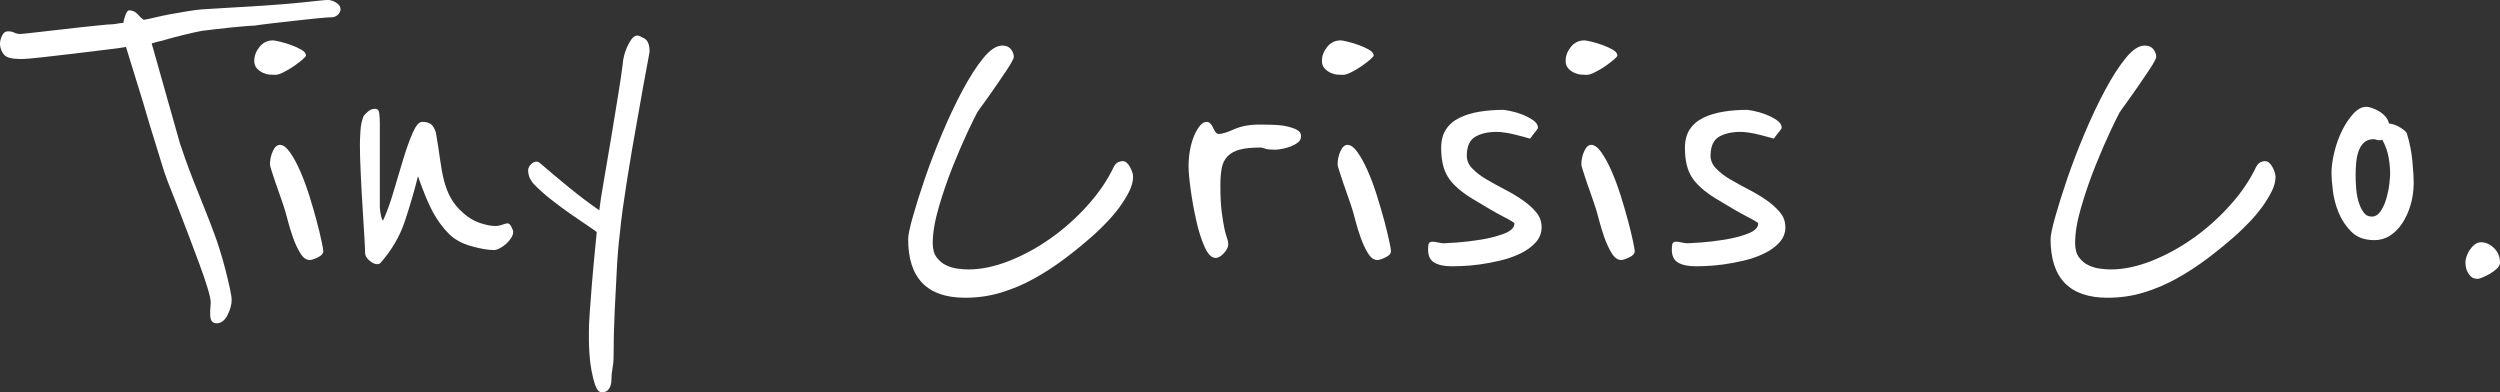
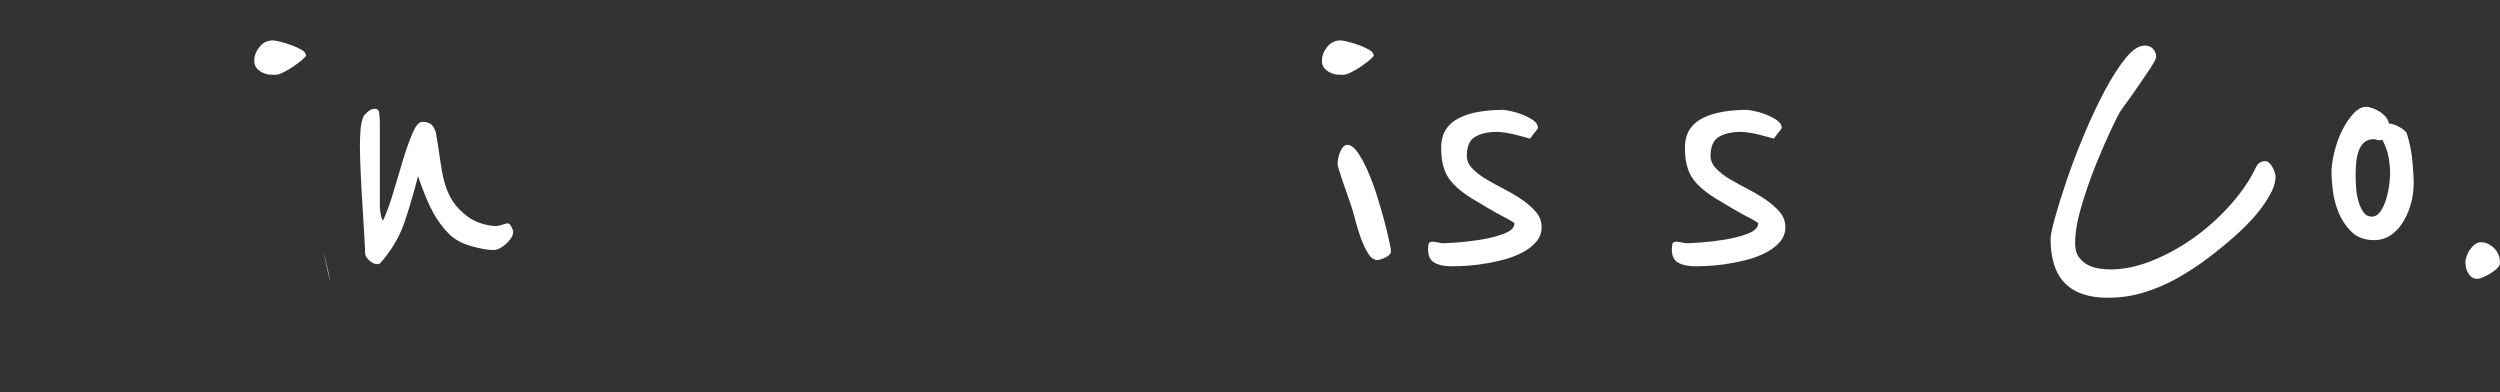
<svg xmlns="http://www.w3.org/2000/svg" viewBox="0 0 469.22 73.64" data-name="Layer 2" id="Layer_2">
  <rect x="0" y="0" width="469.22" height="73.64" fill="#333333" stroke="none" />
  <defs>
    <style>
      .cls-1 {
        fill: #fff;
      }
    </style>
  </defs>
  <g data-name="Layer 1" id="Layer_1-2">
    <g>
-       <path d="M63.92,1.67c0,.46-.18.83-.54,1.13-.36.29-.7.44-1.03.44-.59,0-1.52.07-2.8.2-1.28.13-2.65.28-4.12.44-1.47.16-2.91.33-4.32.49-1.41.16-2.54.31-3.39.44-.26,0-.8.03-1.62.1-.82.07-1.73.15-2.75.25-1.02.1-2.03.21-3.04.34-1.02.13-1.82.23-2.41.29-.72.13-1.77.36-3.14.69-1.37.33-2.62.66-3.73.98-.39.13-.75.23-1.08.29-.33.07-.59.13-.79.2-.26.07-.49.13-.69.2l5.3,18.75c.2.59.52,1.54.98,2.85.46,1.31,1,2.75,1.62,4.32.62,1.57,1.28,3.21,1.96,4.91.69,1.7,1.29,3.27,1.82,4.71.33.85.69,1.9,1.08,3.14.39,1.24.75,2.5,1.08,3.78.33,1.28.6,2.44.83,3.49.23,1.05.34,1.77.34,2.16,0,.92-.26,1.88-.79,2.9-.52,1.01-1.21,1.52-2.06,1.52-.79,0-1.18-.56-1.18-1.67v-.69c0-.2.02-.43.05-.69.03-.26.05-.56.05-.88,0-.52-.2-1.42-.59-2.7-.39-1.28-.88-2.72-1.47-4.32-.59-1.6-1.23-3.3-1.91-5.11-.69-1.8-1.34-3.5-1.96-5.11-.62-1.6-1.16-2.98-1.62-4.12-.46-1.14-.75-1.91-.88-2.31-.2-.52-.44-1.28-.74-2.26-.29-.98-.64-2.09-1.03-3.34-.39-1.24-.8-2.57-1.23-3.98-.43-1.41-.83-2.8-1.23-4.17-.98-3.21-2.06-6.71-3.24-10.51-.33.07-1.39.21-3.19.44-1.8.23-3.81.48-6.04.74-2.23.26-4.35.51-6.38.74-2.03.23-3.4.34-4.12.34-1.64,0-2.68-.26-3.14-.79-.46-.52-.72-1.18-.79-1.96,0-.52.13-1.06.39-1.62.26-.56.62-.83,1.08-.83.52,0,.93.08,1.23.25.29.16.67.25,1.13.25.13,0,.8-.06,2.01-.2,1.21-.13,2.65-.29,4.32-.49,1.67-.2,3.4-.39,5.2-.59,1.8-.2,3.39-.36,4.76-.49.33,0,.67-.02,1.03-.05.36-.03.7-.08,1.03-.15.33-.06.65-.1.98-.1,0-.2.11-.64.34-1.33.23-.69.47-1.03.74-1.03.65,0,1.19.25,1.62.74.42.49.8.83,1.13,1.03.46-.06,1.16-.21,2.11-.44.95-.23,1.96-.44,3.04-.64s2.13-.38,3.14-.54c1.01-.16,1.88-.28,2.6-.34l11.49-.69c.98-.06,2.11-.15,3.39-.25s2.54-.21,3.78-.34c1.24-.13,2.32-.25,3.24-.34.92-.1,1.54-.15,1.87-.15.59.07,1.11.26,1.57.59.46.33.69.69.69,1.08Z" class="cls-1" />
-       <path d="M57.44,10.41c0,.13-.23.39-.69.79-.46.39-1,.8-1.62,1.23-.62.43-1.26.8-1.91,1.13-.66.33-1.18.49-1.57.49-.26,0-.61-.02-1.03-.05-.43-.03-.85-.15-1.28-.34-.43-.2-.8-.47-1.13-.83-.33-.36-.49-.83-.49-1.42,0-.92.33-1.78.98-2.6.65-.82,1.5-1.23,2.55-1.23.2,0,.64.08,1.33.25.69.16,1.39.38,2.11.64.72.26,1.36.56,1.91.88.56.33.83.69.83,1.08ZM60.68,47.13c0,.46-.34.85-1.03,1.18-.69.33-1.2.49-1.52.49-.66,0-1.24-.42-1.77-1.28-.52-.85-.98-1.83-1.37-2.95-.39-1.11-.72-2.18-.98-3.19-.26-1.01-.46-1.72-.59-2.11-.2-.65-.46-1.44-.79-2.36-.33-.92-.64-1.8-.93-2.65-.29-.85-.54-1.6-.74-2.26-.2-.65-.29-1.01-.29-1.08,0-.92.18-1.77.54-2.55.36-.79.8-1.18,1.33-1.18.59,0,1.21.46,1.87,1.38.65.92,1.29,2.08,1.91,3.49.62,1.41,1.19,2.95,1.72,4.61.52,1.67.98,3.24,1.37,4.71s.7,2.75.93,3.83c.23,1.08.34,1.72.34,1.91Z" class="cls-1" />
+       <path d="M57.44,10.41c0,.13-.23.39-.69.79-.46.39-1,.8-1.62,1.23-.62.43-1.26.8-1.91,1.13-.66.33-1.18.49-1.57.49-.26,0-.61-.02-1.03-.05-.43-.03-.85-.15-1.28-.34-.43-.2-.8-.47-1.13-.83-.33-.36-.49-.83-.49-1.42,0-.92.33-1.78.98-2.6.65-.82,1.5-1.23,2.55-1.23.2,0,.64.08,1.33.25.69.16,1.39.38,2.11.64.72.26,1.36.56,1.91.88.56.33.83.69.83,1.08ZM60.68,47.13s.7,2.75.93,3.83c.23,1.08.34,1.72.34,1.91Z" class="cls-1" />
      <path d="M96.32,43.5c0,.39-.13.79-.39,1.18-.26.39-.57.75-.93,1.08-.36.33-.75.61-1.18.83-.43.23-.8.34-1.13.34-1.11,0-2.54-.25-4.27-.74-1.74-.49-3.13-1.26-4.17-2.31-1.11-1.11-2.1-2.44-2.95-3.98-.85-1.54-1.8-3.81-2.85-6.82-.72,2.88-1.56,5.73-2.5,8.54-.95,2.81-2.47,5.4-4.57,7.76-.13.13-.33.2-.59.2-.46,0-.95-.23-1.47-.69-.52-.46-.79-.92-.79-1.37s-.05-1.52-.15-3.19c-.1-1.67-.21-3.53-.34-5.6-.13-2.06-.25-4.16-.34-6.28-.1-2.13-.15-3.88-.15-5.25,0-.65.03-1.52.1-2.6.06-1.08.26-2.01.59-2.8.06-.13.31-.39.74-.79.42-.39.9-.59,1.42-.59.46,0,.72.29.79.88.06.59.1,1.24.1,1.96v15.51c0,.33.05.79.15,1.38.1.59.25,1.02.44,1.28.72-1.57,1.39-3.42,2.01-5.55.62-2.13,1.23-4.16,1.82-6.09.59-1.93,1.18-3.57,1.77-4.91.59-1.34,1.18-2.01,1.77-2.01.65,0,1.18.13,1.57.39.39.26.72.79.98,1.57.33,1.9.59,3.58.79,5.06.2,1.47.44,2.8.74,3.98s.72,2.28,1.28,3.29c.56,1.02,1.33,1.95,2.31,2.8.92.85,1.95,1.47,3.09,1.87,1.14.39,2.14.59,2.99.59.39,0,.82-.08,1.28-.25.46-.16.79-.25.98-.25.26,0,.51.23.74.69.23.46.34.75.34.88Z" class="cls-1" />
-       <path d="M121.94,9.62c-.85,4.52-1.64,8.87-2.36,13.06-.33,1.77-.65,3.62-.98,5.55-.33,1.93-.64,3.83-.93,5.69-.29,1.87-.56,3.63-.79,5.3-.23,1.67-.41,3.19-.54,4.57-.26,2.1-.46,4.48-.59,7.17-.13,2.68-.26,5.24-.39,7.66-.13,2.81-.2,5.66-.2,8.54,0,.59-.07,1.24-.2,1.96-.13.72-.2,1.44-.2,2.16,0,.65-.15,1.21-.44,1.67-.29.46-.74.69-1.33.69-.52,0-.93-.41-1.23-1.23-.29-.82-.54-1.77-.74-2.85s-.33-2.16-.39-3.24c-.07-1.08-.1-1.85-.1-2.31v-1.91c0-.75.05-1.87.15-3.34.1-1.47.25-3.4.44-5.79.2-2.39.49-5.51.88-9.38,0-.06-.44-.39-1.33-.98-.88-.59-1.96-1.33-3.24-2.21-1.28-.88-2.59-1.85-3.93-2.9-1.34-1.05-2.47-2.06-3.39-3.04-.13-.13-.33-.43-.59-.88-.26-.46-.39-1.01-.39-1.67,0-.33.16-.67.49-1.03.33-.36.69-.54,1.08-.54.26,0,.52.13.79.39,1.51,1.31,3.24,2.77,5.2,4.37,1.96,1.6,3.89,3.06,5.79,4.37.13-1.18.41-2.98.83-5.4.43-2.42.87-5.02,1.33-7.81.46-2.78.9-5.48,1.33-8.1.42-2.62.74-4.71.93-6.28,0-.26.06-.69.2-1.28.13-.59.33-1.18.59-1.77.26-.59.56-1.1.88-1.52.33-.43.69-.64,1.08-.64.2,0,.62.18,1.28.54.65.36.98,1.16.98,2.41Z" class="cls-1" />
-       <path d="M212.67,33.09c0,.92-.25,1.87-.74,2.85-.49.98-1.1,1.96-1.82,2.95-.72.98-1.51,1.91-2.36,2.8-.85.88-1.64,1.65-2.36,2.31-1.77,1.57-3.58,3.06-5.45,4.47-1.87,1.41-3.8,2.67-5.79,3.78-2,1.11-4.07,2-6.23,2.65-2.16.66-4.42.98-6.77.98-7.14,0-10.7-3.67-10.7-11,0-.72.29-2.13.88-4.22.59-2.09,1.34-4.48,2.26-7.17.92-2.68,2-5.5,3.24-8.44,1.24-2.95,2.52-5.65,3.83-8.1,1.31-2.45,2.6-4.47,3.88-6.04,1.28-1.57,2.47-2.36,3.58-2.36.72,0,1.26.23,1.62.69.36.46.54.95.54,1.47-.07.39-.52,1.23-1.37,2.5-.85,1.28-1.74,2.57-2.65,3.88-.13.2-.36.52-.69.98-.33.46-.66.92-.98,1.37-.39.52-.79,1.08-1.18,1.67-.26.46-.83,1.62-1.72,3.49-.88,1.87-1.82,4.03-2.8,6.48s-1.87,5.01-2.65,7.66-1.18,4.96-1.18,6.92c0,1.11.25,2,.74,2.65.49.65,1.08,1.15,1.77,1.47.69.33,1.41.54,2.16.64.75.1,1.42.15,2.01.15,2.42,0,4.99-.54,7.71-1.62,2.72-1.08,5.32-2.5,7.81-4.27,2.49-1.77,4.78-3.81,6.87-6.14,2.09-2.32,3.73-4.73,4.91-7.22.26-.46.54-.75.83-.88.29-.13.57-.2.83-.2.52,0,.98.36,1.37,1.08.39.72.59,1.31.59,1.77Z" class="cls-1" />
-       <path d="M244.18,25.63c0,.46-.2.83-.59,1.13-.39.29-.85.54-1.37.74-.53.2-1.05.34-1.57.44-.52.1-.95.15-1.28.15-.98,0-1.64-.06-1.96-.2-.33-.13-.59-.2-.79-.2-1.64,0-2.95.13-3.93.39-.98.26-1.75.69-2.31,1.28-.56.59-.92,1.33-1.08,2.21-.16.88-.25,1.95-.25,3.19,0,2.1.08,3.76.25,5.01.16,1.24.33,2.26.49,3.04.16.79.33,1.39.49,1.82.16.43.25.83.25,1.23,0,.52-.28,1.08-.83,1.67-.56.59-1.06.88-1.52.88-.79,0-1.49-.7-2.11-2.11-.62-1.41-1.15-3.08-1.57-5.01-.43-1.93-.77-3.84-1.03-5.74-.26-1.9-.39-3.34-.39-4.32,0-1.11.1-2.18.29-3.19.2-1.01.46-1.9.79-2.65.33-.75.69-1.36,1.08-1.82.39-.46.79-.69,1.18-.69.33,0,.59.11.79.34.2.23.36.49.49.79.13.29.28.56.44.79.16.23.38.34.64.34.59,0,1.54-.29,2.85-.88,1.31-.59,2.91-.88,4.81-.88,1.77,0,3.09.05,3.98.15.88.1,1.75.31,2.6.64.2.07.44.21.74.44.29.23.44.57.44,1.03Z" class="cls-1" />
      <path d="M257.83,10.41c0,.13-.23.39-.69.79-.46.39-1,.8-1.62,1.23-.62.43-1.26.8-1.91,1.13-.65.33-1.18.49-1.57.49-.26,0-.61-.02-1.03-.05-.43-.03-.85-.15-1.28-.34-.43-.2-.8-.47-1.13-.83-.33-.36-.49-.83-.49-1.42,0-.92.33-1.78.98-2.6.65-.82,1.5-1.23,2.55-1.23.2,0,.64.08,1.32.25.69.16,1.39.38,2.11.64.72.26,1.36.56,1.91.88.56.33.84.69.84,1.08ZM261.07,47.13c0,.46-.34.85-1.03,1.18-.69.33-1.2.49-1.52.49-.66,0-1.25-.42-1.77-1.28-.53-.85-.98-1.83-1.38-2.95-.39-1.11-.72-2.18-.98-3.19-.26-1.01-.46-1.72-.59-2.11-.2-.65-.46-1.44-.79-2.36-.33-.92-.64-1.8-.93-2.65-.29-.85-.54-1.6-.74-2.26-.2-.65-.29-1.01-.29-1.08,0-.92.18-1.77.54-2.55.36-.79.8-1.18,1.33-1.18.59,0,1.21.46,1.87,1.38.65.92,1.29,2.08,1.91,3.49.62,1.41,1.2,2.95,1.72,4.61.52,1.67.98,3.24,1.38,4.71s.7,2.75.93,3.83c.23,1.08.34,1.72.34,1.91Z" class="cls-1" />
      <path d="M289.35,42.61c0,1.11-.38,2.08-1.13,2.9-.75.82-1.7,1.51-2.85,2.06-1.15.56-2.41,1-3.78,1.33-1.38.33-2.68.57-3.93.74-1.24.16-2.34.26-3.29.29-.95.03-1.56.05-1.82.05-1.44,0-2.55-.23-3.34-.69-.79-.46-1.18-1.28-1.18-2.46,0-.39.03-.74.1-1.03.06-.29.33-.44.79-.44.2,0,.52.05.98.15.46.1.82.15,1.08.15s1.1-.05,2.5-.15c1.41-.1,2.91-.28,4.52-.54,1.6-.26,3.04-.64,4.32-1.13,1.28-.49,1.92-1.13,1.92-1.91,0-.13-.67-.54-2.01-1.23-1.34-.69-3.35-1.85-6.04-3.49-2.1-1.31-3.57-2.63-4.42-3.98-.85-1.34-1.28-3.16-1.28-5.45,0-1.44.31-2.62.93-3.53.62-.92,1.47-1.64,2.55-2.16,1.08-.52,2.32-.9,3.73-1.13,1.41-.23,2.9-.34,4.47-.34.13,0,.54.07,1.23.2.69.13,1.42.34,2.21.64s1.49.66,2.11,1.08c.62.43.93.9.93,1.42,0,.13-.12.33-.34.59-.23.26-.61.75-1.13,1.47-.2-.06-.54-.16-1.03-.29-.49-.13-1.05-.28-1.67-.44-.62-.16-1.26-.29-1.92-.39s-1.18-.15-1.57-.15c-1.7,0-3.08.31-4.12.93-1.05.62-1.57,1.82-1.57,3.58,0,.85.34,1.64,1.03,2.36.69.72,1.55,1.39,2.6,2.01,1.05.62,2.18,1.24,3.39,1.87,1.21.62,2.34,1.29,3.39,2.01,1.05.72,1.91,1.49,2.6,2.31.69.82,1.03,1.75,1.03,2.8Z" class="cls-1" />
-       <path d="M303.58,10.41c0,.13-.23.39-.69.79-.46.39-1,.8-1.62,1.23-.62.43-1.26.8-1.92,1.13-.65.33-1.18.49-1.57.49-.26,0-.61-.02-1.03-.05-.43-.03-.85-.15-1.28-.34-.43-.2-.8-.47-1.13-.83-.33-.36-.49-.83-.49-1.42,0-.92.33-1.78.98-2.6.65-.82,1.51-1.23,2.55-1.23.2,0,.64.08,1.33.25.69.16,1.39.38,2.11.64.72.26,1.36.56,1.91.88.56.33.83.69.83,1.08ZM306.82,47.13c0,.46-.34.85-1.03,1.18-.69.33-1.2.49-1.52.49-.66,0-1.25-.42-1.77-1.28-.53-.85-.98-1.83-1.38-2.95-.39-1.11-.72-2.18-.98-3.19-.26-1.01-.46-1.72-.59-2.11-.2-.65-.46-1.44-.79-2.36-.33-.92-.64-1.8-.93-2.65-.29-.85-.54-1.6-.74-2.26-.2-.65-.29-1.01-.29-1.08,0-.92.18-1.77.54-2.55.36-.79.8-1.18,1.33-1.18.59,0,1.21.46,1.87,1.38.65.92,1.29,2.08,1.91,3.49.62,1.41,1.19,2.95,1.72,4.61.52,1.67.98,3.24,1.38,4.71.39,1.47.7,2.75.93,3.83.23,1.08.34,1.72.34,1.91Z" class="cls-1" />
      <path d="M335.1,42.61c0,1.11-.38,2.08-1.13,2.9-.75.82-1.7,1.51-2.85,2.06-1.15.56-2.41,1-3.78,1.33-1.38.33-2.68.57-3.93.74-1.24.16-2.34.26-3.29.29-.95.03-1.56.05-1.82.05-1.44,0-2.55-.23-3.34-.69-.79-.46-1.18-1.28-1.18-2.46,0-.39.03-.74.1-1.03.06-.29.33-.44.79-.44.2,0,.52.05.98.15.46.1.82.15,1.08.15s1.1-.05,2.5-.15c1.41-.1,2.91-.28,4.52-.54,1.6-.26,3.04-.64,4.32-1.13,1.28-.49,1.92-1.13,1.92-1.91,0-.13-.67-.54-2.01-1.23-1.34-.69-3.35-1.85-6.04-3.49-2.1-1.31-3.57-2.63-4.42-3.98-.85-1.34-1.28-3.16-1.28-5.45,0-1.44.31-2.62.93-3.53.62-.92,1.47-1.64,2.55-2.16,1.08-.52,2.32-.9,3.73-1.13,1.41-.23,2.9-.34,4.47-.34.13,0,.54.07,1.23.2.69.13,1.42.34,2.21.64s1.49.66,2.11,1.08c.62.43.93.9.93,1.42,0,.13-.12.33-.34.59-.23.26-.61.75-1.13,1.47-.2-.06-.54-.16-1.03-.29-.49-.13-1.05-.28-1.67-.44-.62-.16-1.26-.29-1.92-.39s-1.18-.15-1.57-.15c-1.7,0-3.08.31-4.12.93-1.05.62-1.57,1.82-1.57,3.58,0,.85.34,1.64,1.03,2.36.69.72,1.55,1.39,2.6,2.01,1.05.62,2.18,1.24,3.39,1.87,1.21.62,2.34,1.29,3.39,2.01,1.05.72,1.91,1.49,2.6,2.31.69.82,1.03,1.75,1.03,2.8Z" class="cls-1" />
      <path d="M427.1,33.09c0,.92-.25,1.87-.74,2.85-.49.98-1.1,1.96-1.82,2.95-.72.98-1.51,1.91-2.36,2.8-.85.88-1.64,1.65-2.36,2.31-1.77,1.57-3.58,3.06-5.45,4.47-1.87,1.41-3.8,2.67-5.79,3.78-2,1.11-4.08,2-6.24,2.65-2.16.66-4.42.98-6.77.98-7.14,0-10.7-3.67-10.7-11,0-.72.29-2.13.88-4.22.59-2.09,1.34-4.48,2.26-7.17.92-2.68,2-5.5,3.24-8.44,1.24-2.95,2.52-5.65,3.83-8.1,1.31-2.45,2.6-4.47,3.88-6.04,1.28-1.57,2.47-2.36,3.58-2.36.72,0,1.26.23,1.62.69.36.46.54.95.54,1.47-.07.39-.52,1.23-1.38,2.5s-1.73,2.57-2.65,3.88c-.13.2-.36.52-.69.98-.33.46-.66.92-.98,1.37-.39.52-.79,1.08-1.18,1.67-.26.46-.83,1.62-1.72,3.49-.88,1.87-1.82,4.03-2.8,6.48-.98,2.45-1.87,5.01-2.65,7.66-.79,2.65-1.18,4.96-1.18,6.92,0,1.11.25,2,.74,2.65.49.65,1.08,1.15,1.77,1.47.69.33,1.41.54,2.16.64.75.1,1.42.15,2.01.15,2.42,0,4.99-.54,7.71-1.62,2.72-1.08,5.32-2.5,7.81-4.27,2.49-1.77,4.78-3.81,6.87-6.14,2.09-2.32,3.73-4.73,4.91-7.22.26-.46.54-.75.83-.88.29-.13.57-.2.83-.2.52,0,.98.36,1.38,1.08.39.72.59,1.31.59,1.77Z" class="cls-1" />
      <path d="M453.02,34.37c0,1.44-.2,2.81-.59,4.12-.39,1.31-.92,2.45-1.57,3.44-.66.98-1.42,1.75-2.31,2.31-.88.56-1.85.83-2.9.83-1.83,0-3.27-.52-4.32-1.57-1.05-1.05-1.85-2.26-2.41-3.63-.56-1.37-.92-2.76-1.08-4.17-.16-1.41-.25-2.47-.25-3.19,0-1.18.18-2.5.54-3.98.36-1.47.85-2.83,1.47-4.07.62-1.24,1.33-2.29,2.11-3.14.79-.85,1.6-1.28,2.46-1.28.2,0,.51.07.93.2.42.13.87.33,1.33.59.46.26.87.59,1.23.98.36.39.6.85.74,1.37.72.07,1.44.33,2.16.79.72.46,1.11.82,1.18,1.08.52,1.7.87,3.4,1.03,5.11.16,1.7.25,3.11.25,4.22ZM448.6,32.6c0-.98-.1-2.01-.29-3.09s-.59-2.18-1.18-3.29c-.13.07-.29.1-.49.1-.26,0-.48-.03-.64-.1-.16-.06-.31-.1-.44-.1-.79,0-1.41.21-1.87.64-.46.43-.8.98-1.03,1.67-.23.69-.38,1.42-.44,2.21-.07.79-.1,1.54-.1,2.26s.03,1.52.1,2.41c.06.88.21,1.72.44,2.5.23.79.54,1.46.93,2.01.39.56.92.83,1.57.83s1.21-.34,1.67-1.03c.46-.69.82-1.49,1.08-2.41.26-.92.44-1.82.54-2.7.1-.88.15-1.52.15-1.91Z" class="cls-1" />
      <path d="M469.22,49.29c0,.39-.2.77-.59,1.13-.39.36-.83.69-1.33.98s-.97.52-1.42.69c-.46.16-.72.25-.79.25-.59,0-1.03-.15-1.33-.44-.29-.29-.52-.62-.69-.98-.17-.36-.26-.7-.29-1.03-.03-.33-.05-.56-.05-.69,0-.26.06-.6.2-1.03.13-.42.33-.83.59-1.23.26-.39.57-.74.93-1.03.36-.29.77-.44,1.23-.44.85,0,1.65.36,2.41,1.08.75.72,1.13,1.64,1.13,2.75Z" class="cls-1" />
    </g>
  </g>
</svg>